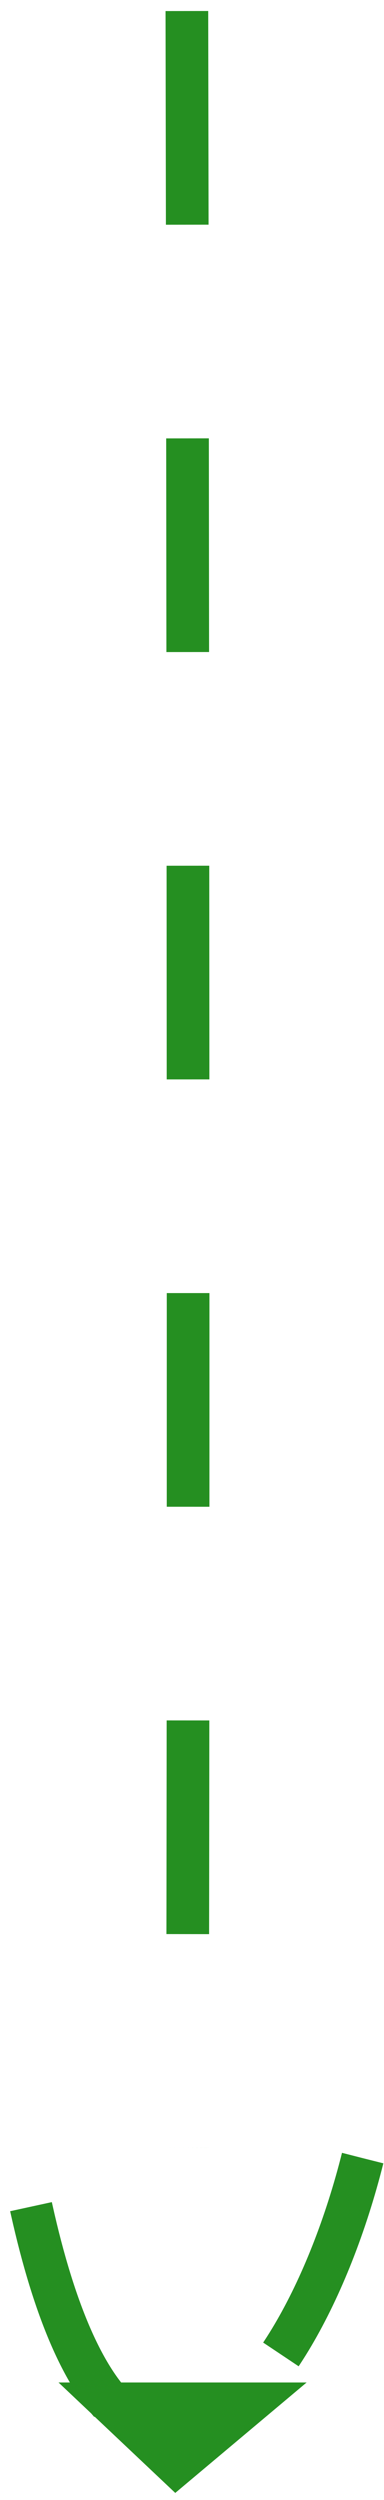
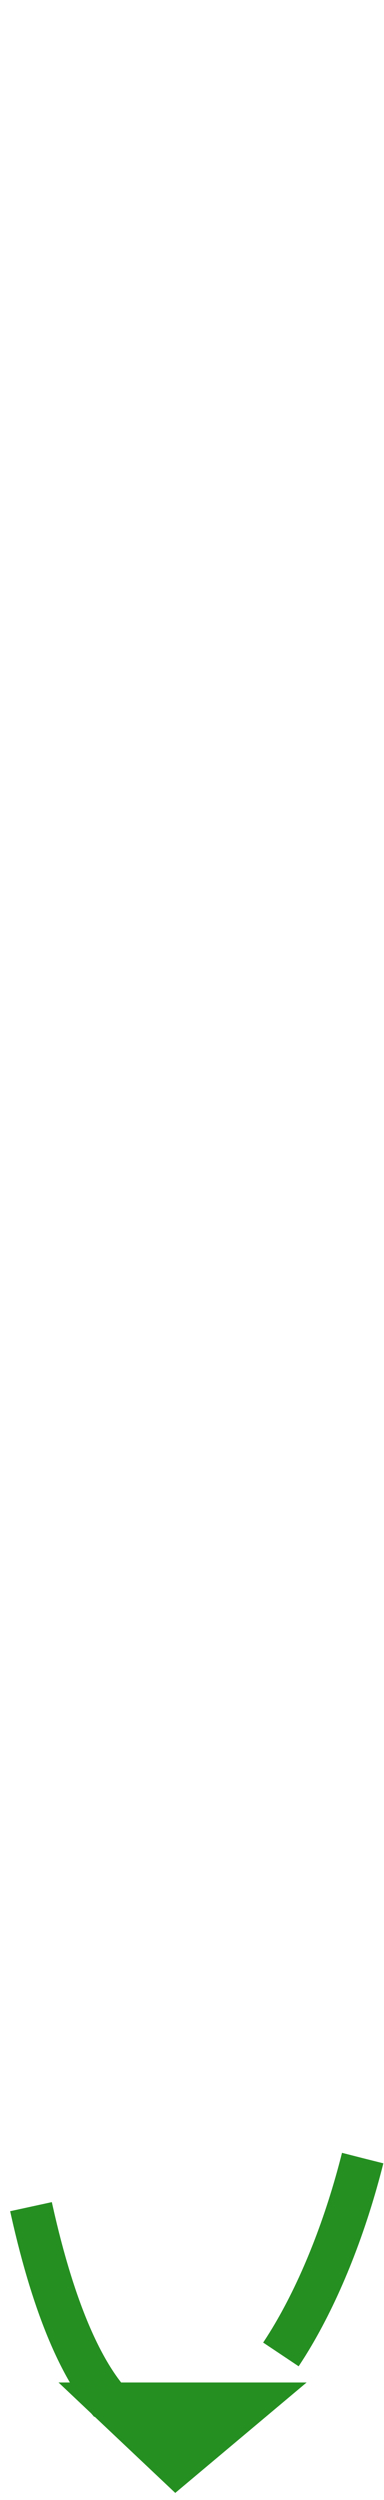
<svg xmlns="http://www.w3.org/2000/svg" width="18" height="117" viewBox="0 0 18 117" fill="none">
-   <path d="M8.76 0.516C8.802 22.679 8.854 72.856 8.782 100.516" stroke="#258F21" stroke-width="2" stroke-dasharray="10 10" />
  <path d="M17 101C13.871 113.443 4.905 122.626 1 101" stroke="#258F21" stroke-width="2" stroke-dasharray="10 10" />
  <path d="M4.529 112.5L4 112H13L8.235 116L4.529 112.5Z" fill="#258F21" stroke="#258F21" />
</svg>